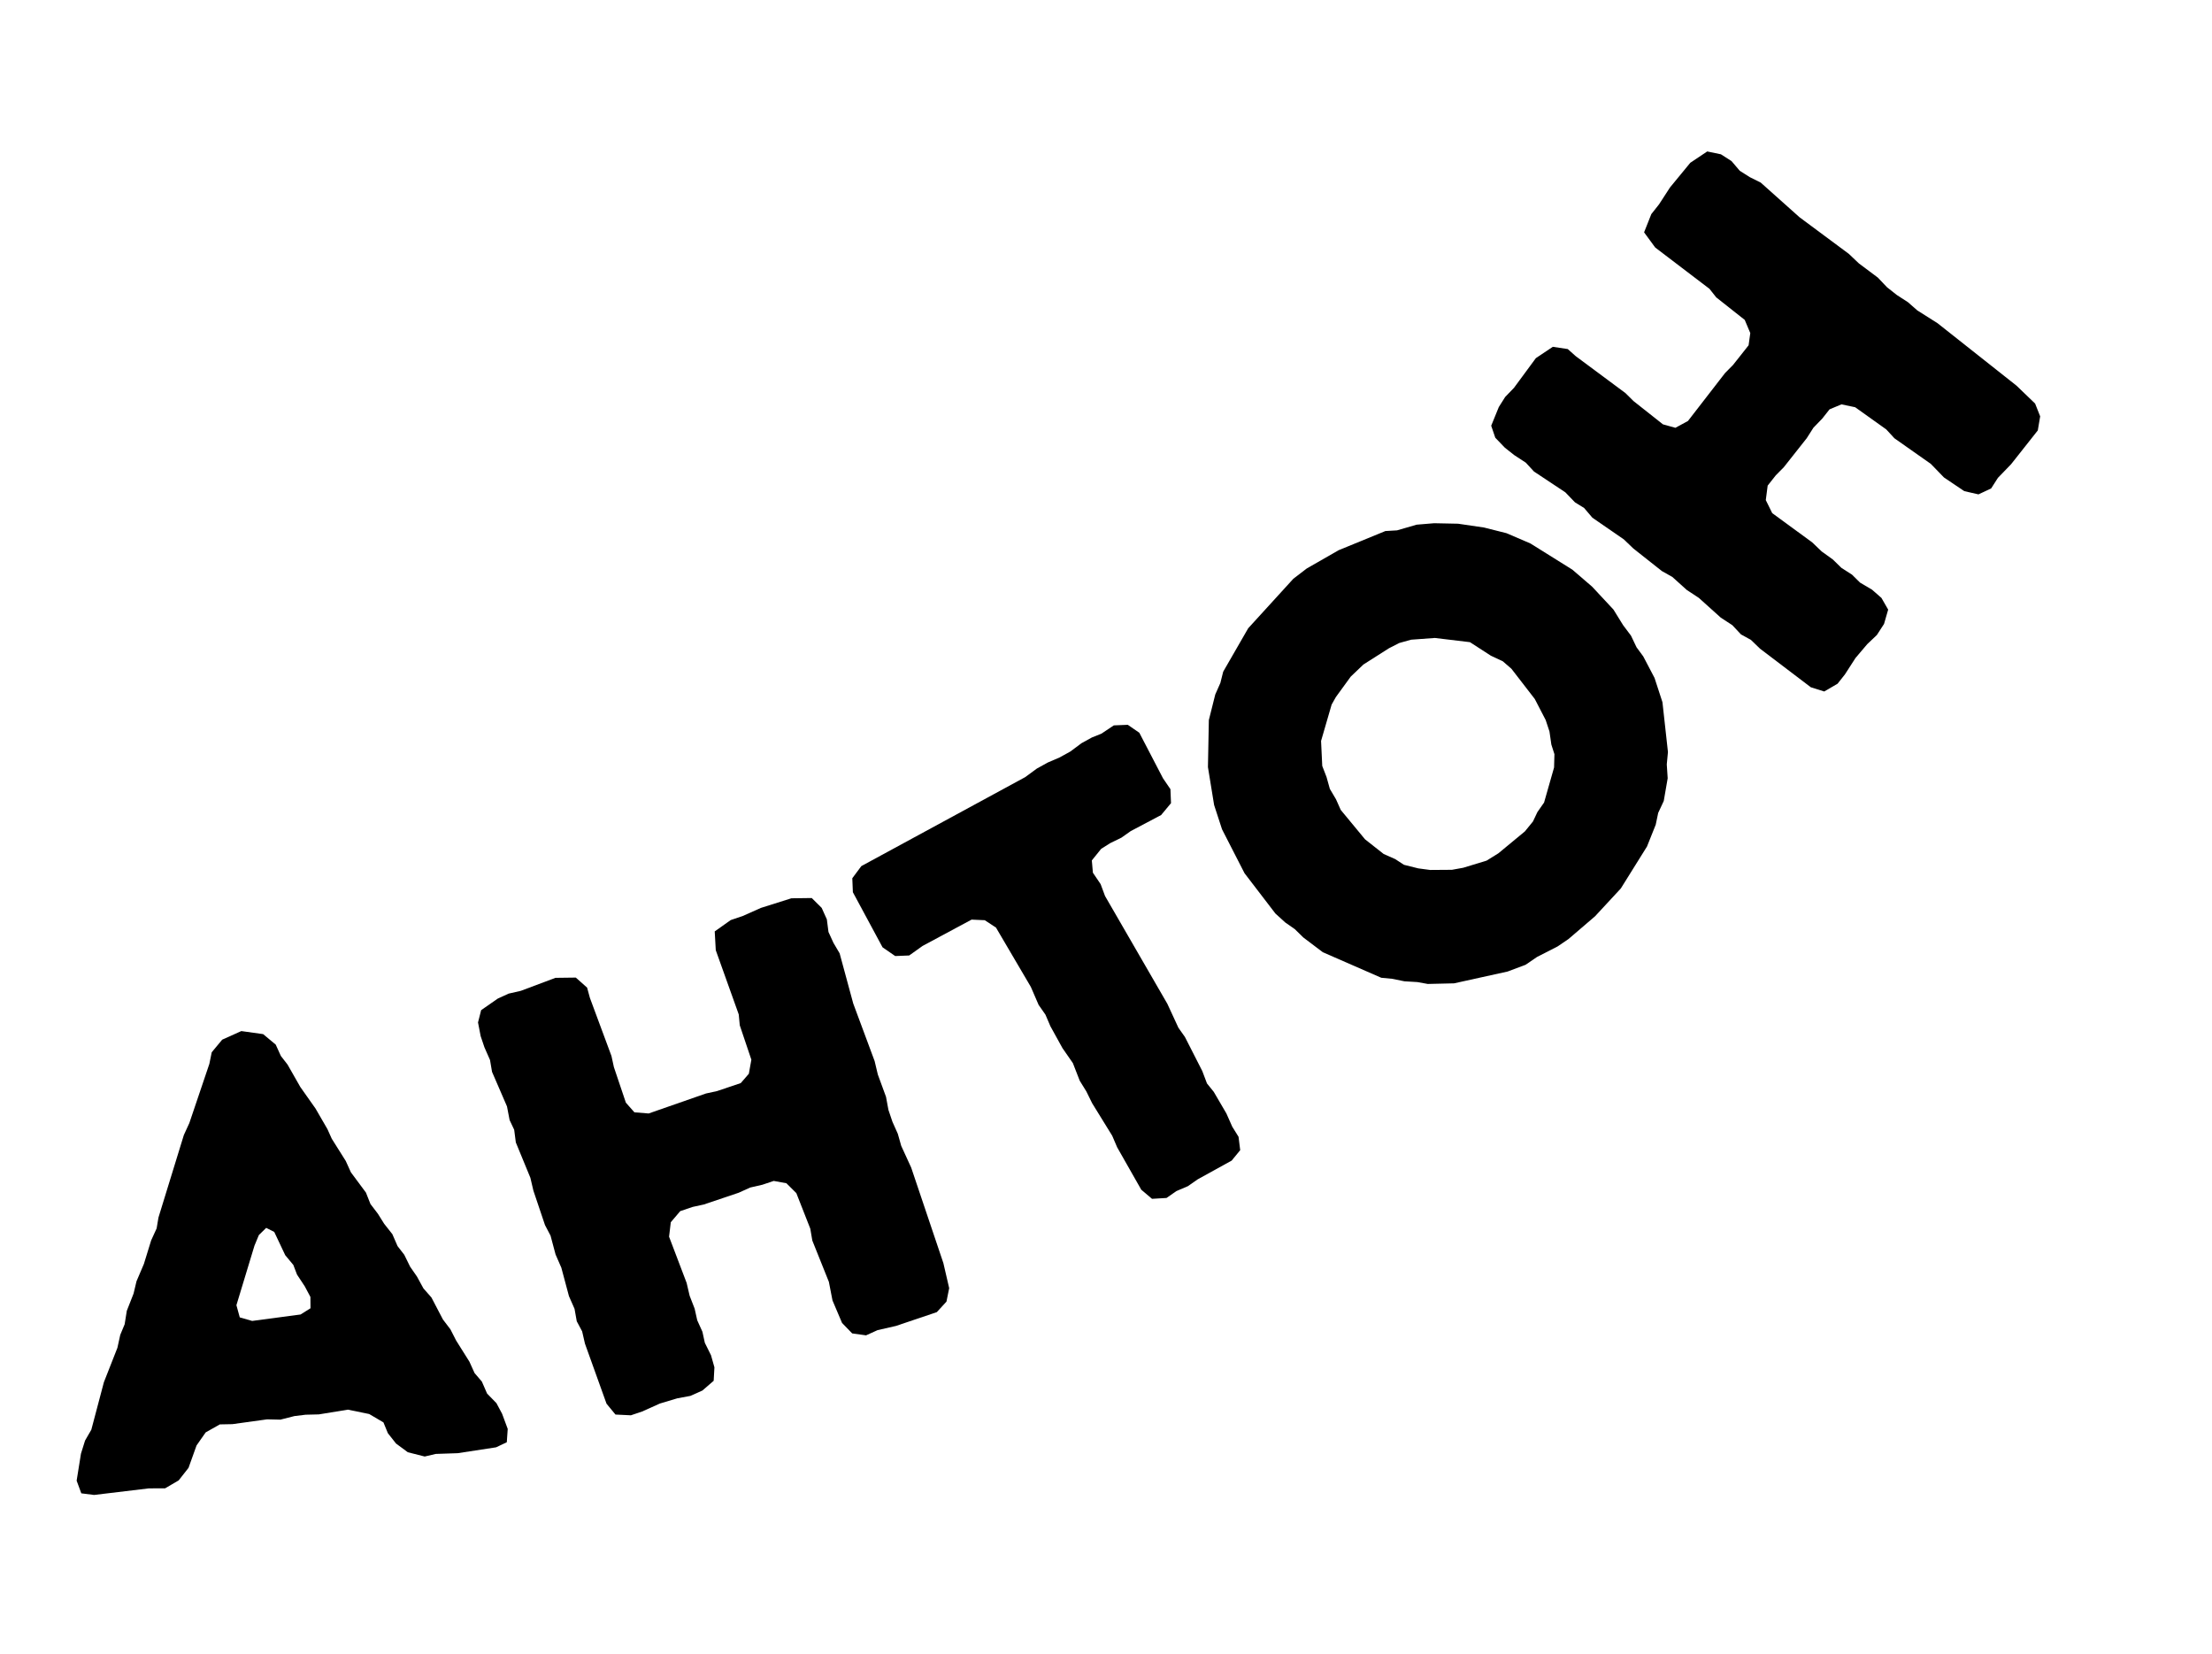
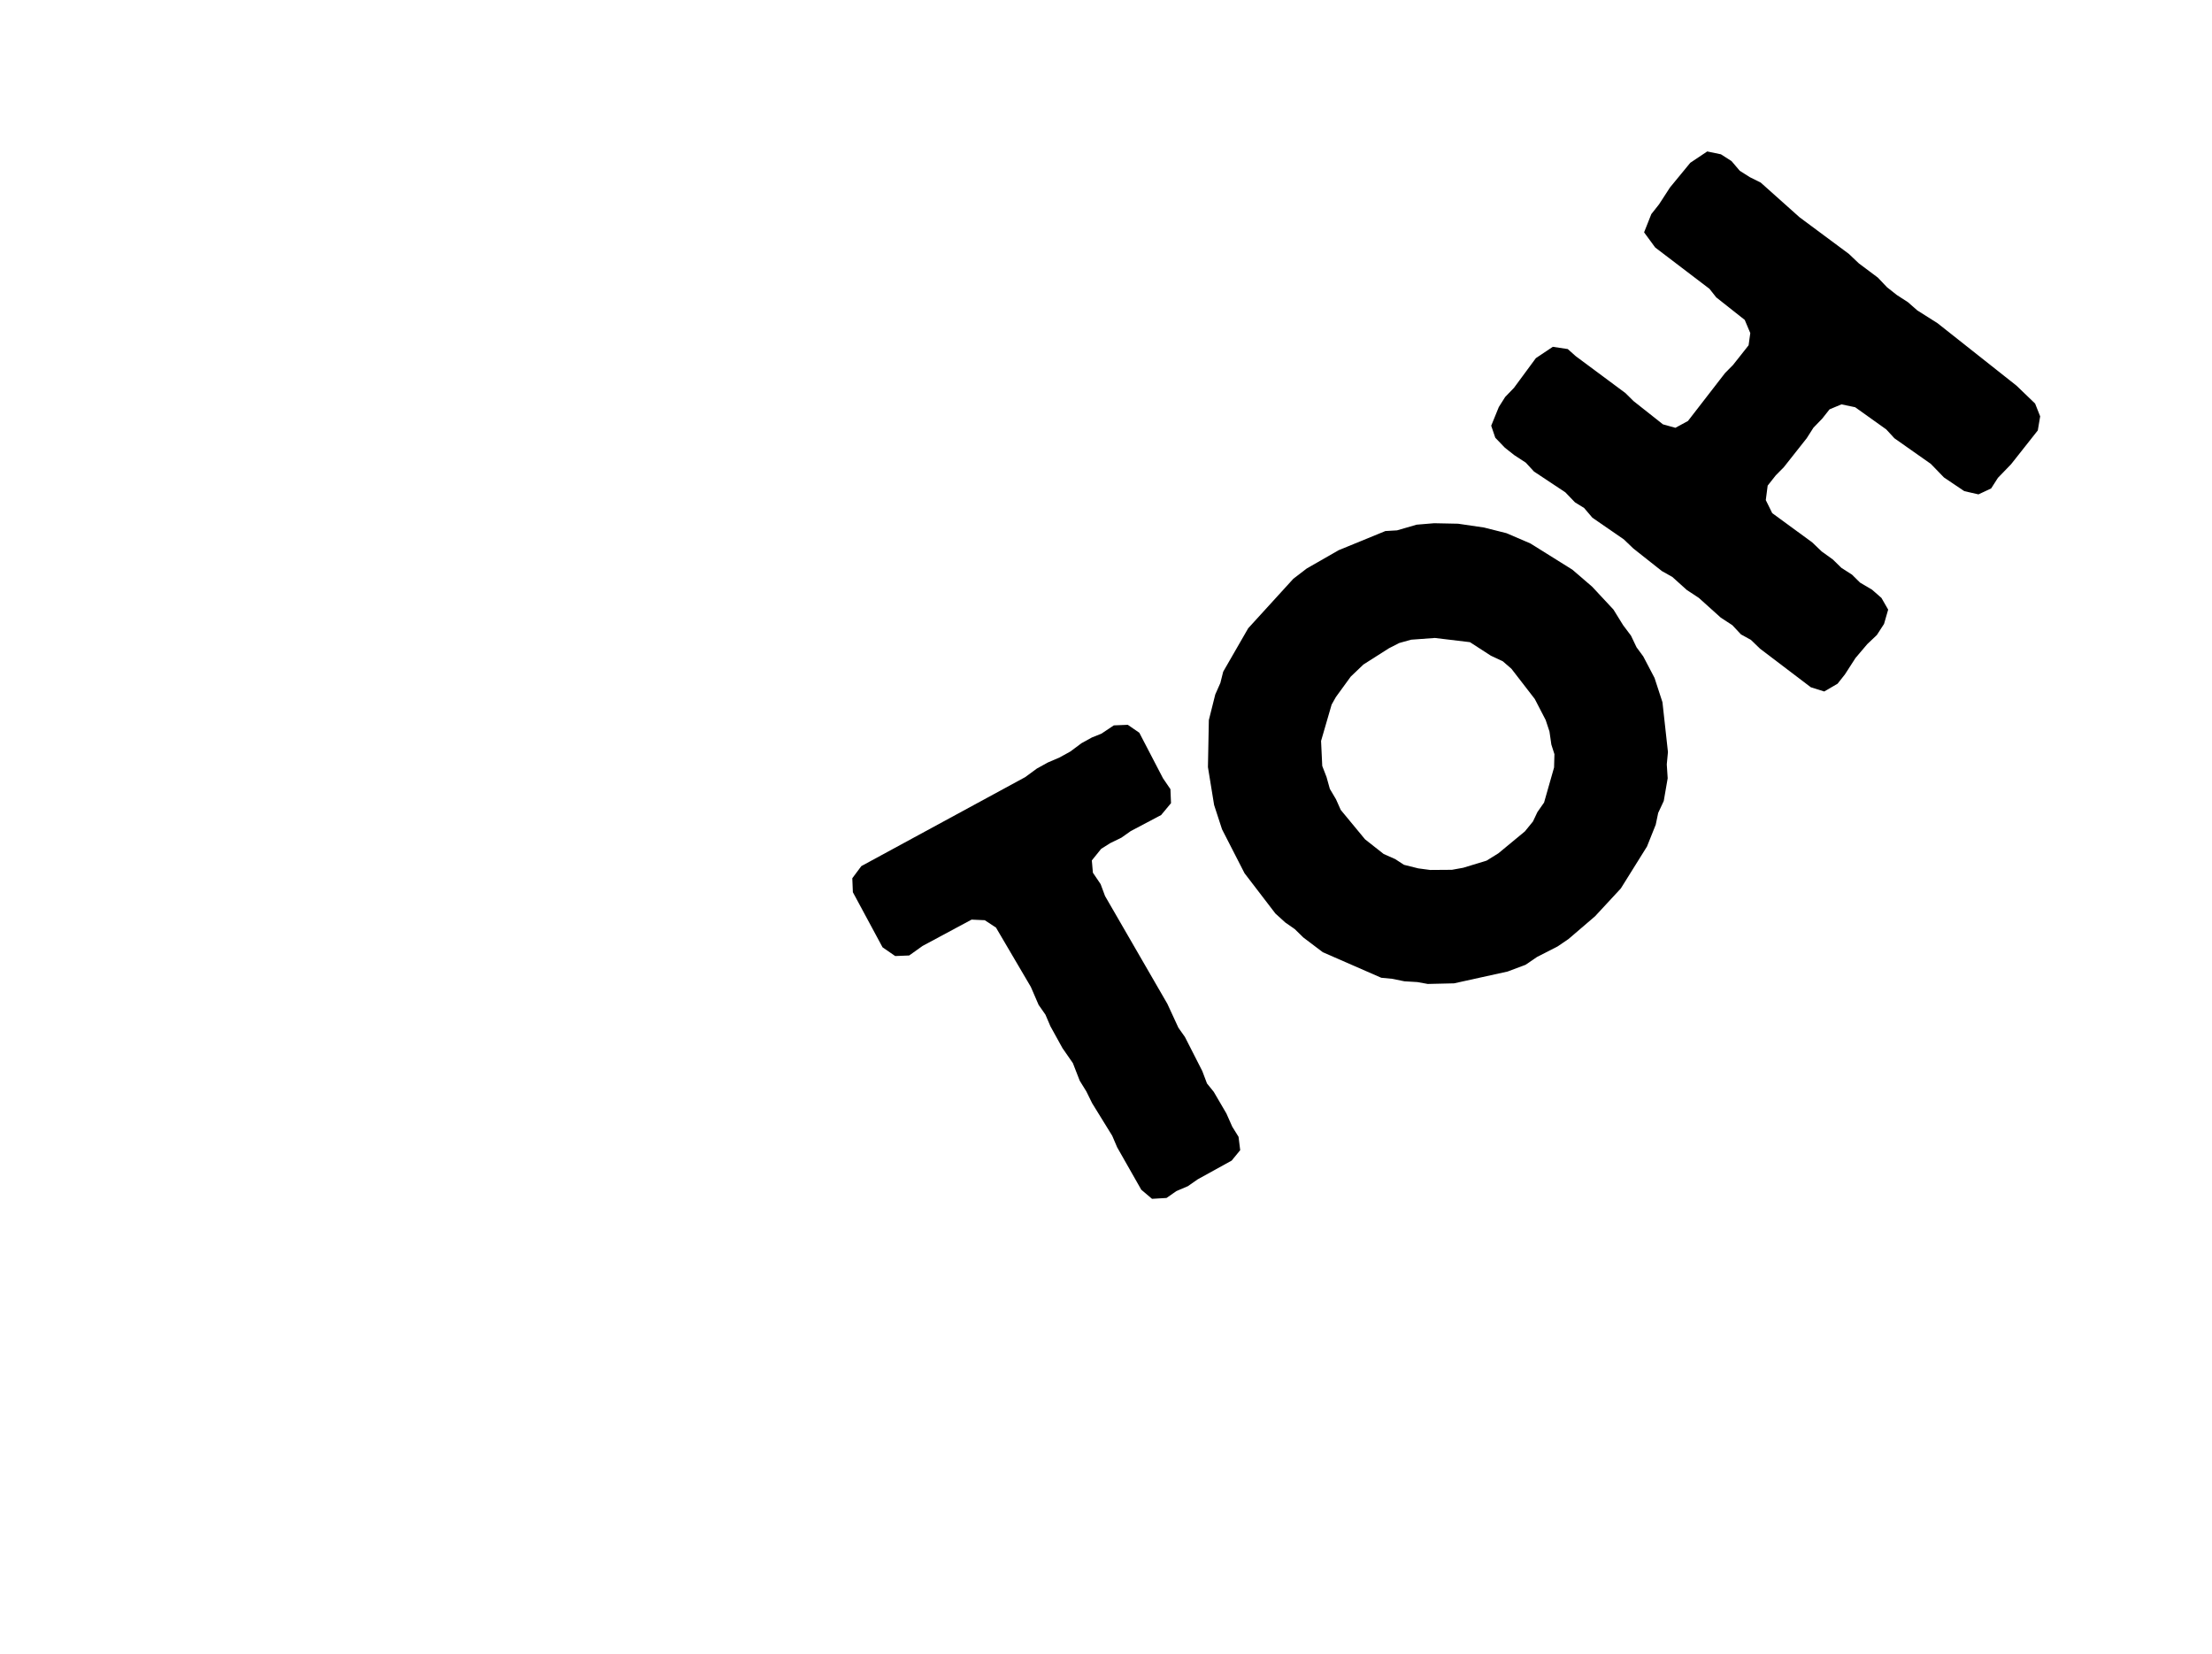
<svg xmlns="http://www.w3.org/2000/svg" width="198" height="148" viewBox="0 0 198 148" fill="none">
-   <path d="M6.86 132.512L7.247 130.096L7.613 128.924L8.174 127.955L9.299 123.702L10.509 120.624L10.764 119.465L11.158 118.516L11.351 117.308L11.956 115.769L12.219 114.666L12.879 113.12L13.529 111.012L14.02 109.937L14.185 108.959L16.457 101.579L16.949 100.505L18.739 95.214L18.952 94.173L19.889 93.046L21.601 92.276L23.552 92.549L24.679 93.486L25.14 94.502L25.74 95.276L26.883 97.282L28.242 99.206L29.31 101.052L29.695 101.908L30.949 103.901L31.41 104.917L32.755 106.729L33.16 107.752L33.83 108.631L34.388 109.523L35.12 110.45L35.587 111.522L36.187 112.296L36.71 113.361L37.324 114.247L37.902 115.305L38.62 116.121L39.646 118.085L40.315 118.964L40.831 119.973L42.017 121.861L42.477 122.878L43.133 123.645L43.6 124.717L44.437 125.575L44.946 126.53L45.447 127.88L45.364 129.074L44.404 129.528L40.97 130.053L39.004 130.119L38.016 130.351L36.504 129.968L35.452 129.192L34.72 128.265L34.322 127.297L33.047 126.548L31.139 126.157L28.539 126.581L27.358 126.61L26.358 126.731L25.099 127.051L23.911 127.024L20.804 127.454L19.679 127.476L18.411 128.192L17.593 129.362L16.875 131.366L15.994 132.487L14.782 133.196L13.316 133.203L8.423 133.79L7.278 133.646L6.86 132.512ZM22.572 118.217L26.902 117.641L27.794 117.083L27.785 116.068L27.276 115.114L26.586 114.069L26.257 113.206L25.532 112.334L24.549 110.253L23.828 109.888L23.172 110.531L22.778 111.48L21.162 116.807L21.462 117.899L22.572 118.217Z" fill="black" />
-   <path d="M54.291 125.624L52.36 120.247L52.108 119.15L51.627 118.249L51.428 117.134L50.929 116.002L50.247 113.454L49.73 112.269L49.281 110.588L48.782 109.634L47.745 106.556L47.475 105.406L46.172 102.24L46.026 101.108L45.616 100.241L45.382 99.02L44.043 95.925L43.862 94.864L43.363 93.732L43.023 92.724L42.788 91.503L43.068 90.404L44.552 89.371L45.525 88.925L46.622 88.674L49.717 87.512L51.541 87.489L52.553 88.388L52.804 89.308L54.734 94.508L54.95 95.499L56.023 98.683L56.788 99.548L58.063 99.65L63.193 97.862L64.184 97.646L66.306 96.931L67.03 96.096L67.256 94.838L66.218 91.76L66.126 90.786L64.07 85.038L63.976 83.356L65.407 82.342L66.469 81.984L68.113 81.252L70.837 80.393L72.661 80.369L73.55 81.251L74.013 82.277L74.159 83.41L74.605 84.382L75.157 85.319L76.376 89.813L78.289 94.96L78.576 96.163L79.309 98.162L79.525 99.33L79.883 100.391L80.365 101.47L80.67 102.549L81.562 104.494L84.442 113.038L84.963 115.285L84.719 116.49L83.854 117.431L80.193 118.666L78.547 119.043L77.522 119.507L76.281 119.334L75.375 118.399L74.518 116.383L74.194 114.719L72.712 111.023L72.531 109.961L71.281 106.778L70.392 105.895L69.258 105.687L68.25 106.026L67.153 106.278L66.127 106.742L62.996 107.797L62.005 108.013L60.891 108.389L60.044 109.383L59.889 110.677L61.462 114.815L61.731 115.965L62.178 117.115L62.411 118.159L62.875 119.185L63.091 120.175L63.644 121.289L63.949 122.368L63.882 123.573L62.875 124.444L61.797 124.926L60.629 125.142L59.072 125.608L57.48 126.322L56.472 126.662L55.091 126.595L54.291 125.624Z" fill="black" />
  <path d="M102.158 106.475L99.999 102.678L99.556 101.643L97.76 98.733L97.24 97.676L96.65 96.722L96.035 95.143L95.104 93.802L94.022 91.841L93.579 90.806L92.967 89.929L92.275 88.328L89.153 83.015L88.149 82.354L86.968 82.301L82.577 84.659L81.384 85.51L80.132 85.561L78.998 84.779L76.342 79.849L76.291 78.598L77.1 77.512L91.766 69.55L92.813 68.781L93.793 68.24L94.828 67.797L95.809 67.256L96.806 66.513L97.738 66L98.577 65.665L99.7 64.918L100.951 64.867L101.982 65.577L104.102 69.652L104.768 70.628L104.819 71.879L103.934 72.942L101.21 74.381L100.382 74.966L99.374 75.458L98.568 75.967L97.732 77.003L97.827 78.102L98.52 79.127L98.914 80.189L104.493 89.838L105.482 91.979L106.067 92.807L107.619 95.853L108.039 96.963L108.646 97.716L109.777 99.65L110.301 100.832L110.864 101.737L111.013 102.934L110.249 103.867L107.209 105.544L106.331 106.156L105.296 106.599L104.419 107.211L103.119 107.289L102.158 106.475Z" fill="black" />
  <path d="M140.395 84.042L139.418 84.705L137.579 85.645L136.558 86.343L134.949 86.947L130.155 88.004L127.803 88.059L126.865 87.89L125.718 87.822L124.586 87.595L123.64 87.505L118.407 85.219L116.663 83.9L115.899 83.152L115.04 82.553L114.162 81.754L111.401 78.151L109.387 74.221L108.678 72.046L108.125 68.652L108.206 64.444L108.781 62.151L109.237 61.121L109.491 60.111L111.729 56.226L115.769 51.796L116.97 50.876L119.83 49.238L124.009 47.526L125.049 47.465L126.808 46.956L128.372 46.826L130.515 46.87L132.83 47.209L134.85 47.718L136.99 48.637L140.745 50.982L142.511 52.502L144.424 54.553L145.286 55.947L145.993 56.889L146.491 57.931L147.09 58.743L148.1 60.669L148.809 62.844L149.301 67.306L149.196 68.409L149.277 69.65L148.925 71.685L148.427 72.752L148.207 73.805L147.425 75.759L145.081 79.514L142.777 82.001L140.395 84.042ZM136.496 74.405L137.217 73.519L137.614 72.681L138.213 71.823L139.107 68.686L139.14 67.496L138.864 66.634L138.696 65.465L138.356 64.438L137.381 62.556L135.291 59.852L134.519 59.182L133.452 58.683L131.578 57.471L128.432 57.094L126.309 57.25L125.247 57.547L124.327 58.017L122.042 59.471L120.905 60.556L119.578 62.38L119.196 63.059L118.251 66.311L118.357 68.548L118.74 69.539L119.037 70.602L119.586 71.529L120.012 72.484L122.189 75.117L123.855 76.428L124.885 76.884L125.672 77.396L126.954 77.716L128.015 77.857L129.965 77.843L130.977 77.66L133.066 77.023L134.123 76.367L136.496 74.405Z" fill="black" />
  <path d="M162.091 61.507L157.541 58.052L156.732 57.27L155.837 56.776L155.062 55.95L154.027 55.273L152.066 53.509L150.986 52.798L149.694 51.634L148.755 51.105L146.207 49.091L145.354 48.274L142.536 46.331L141.796 45.461L140.98 44.958L140.118 44.062L137.308 42.198L136.578 41.406L135.542 40.73L134.707 40.07L133.845 39.174L133.48 38.1L134.162 36.426L134.734 35.522L135.516 34.713L137.478 32.052L138.994 31.037L140.333 31.239L141.045 31.874L145.498 35.18L146.219 35.894L148.855 37.977L149.967 38.286L151.092 37.676L154.417 33.38L155.13 32.659L156.52 30.902L156.671 29.808L156.174 28.63L153.626 26.616L153.019 25.849L148.161 22.151L147.165 20.793L147.812 19.162L148.506 18.284L149.486 16.774L151.301 14.568L152.817 13.554L154.043 13.809L154.991 14.416L155.731 15.286L156.635 15.858L157.608 16.343L161.081 19.445L165.49 22.717L166.387 23.569L168.091 24.845L168.909 25.706L169.788 26.401L170.78 27.042L171.623 27.781L173.432 28.925L180.504 34.517L182.166 36.116L182.619 37.26L182.407 38.52L180.011 41.551L178.837 42.765L178.23 43.713L177.096 44.244L175.826 43.954L174.009 42.731L172.83 41.514L169.572 39.223L168.842 38.431L166.058 36.445L164.832 36.189L163.768 36.633L163.108 37.467L162.325 38.276L161.719 39.224L159.669 41.816L158.956 42.537L158.227 43.46L158.059 44.755L158.635 45.924L162.209 48.536L163.062 49.353L164.063 50.073L164.828 50.821L165.776 51.428L166.498 52.141L167.568 52.773L168.412 53.512L169.013 54.558L168.644 55.837L168.003 56.829L167.141 57.647L166.09 58.886L165.145 60.352L164.485 61.187L163.291 61.885L162.091 61.507Z" fill="black" />
</svg>